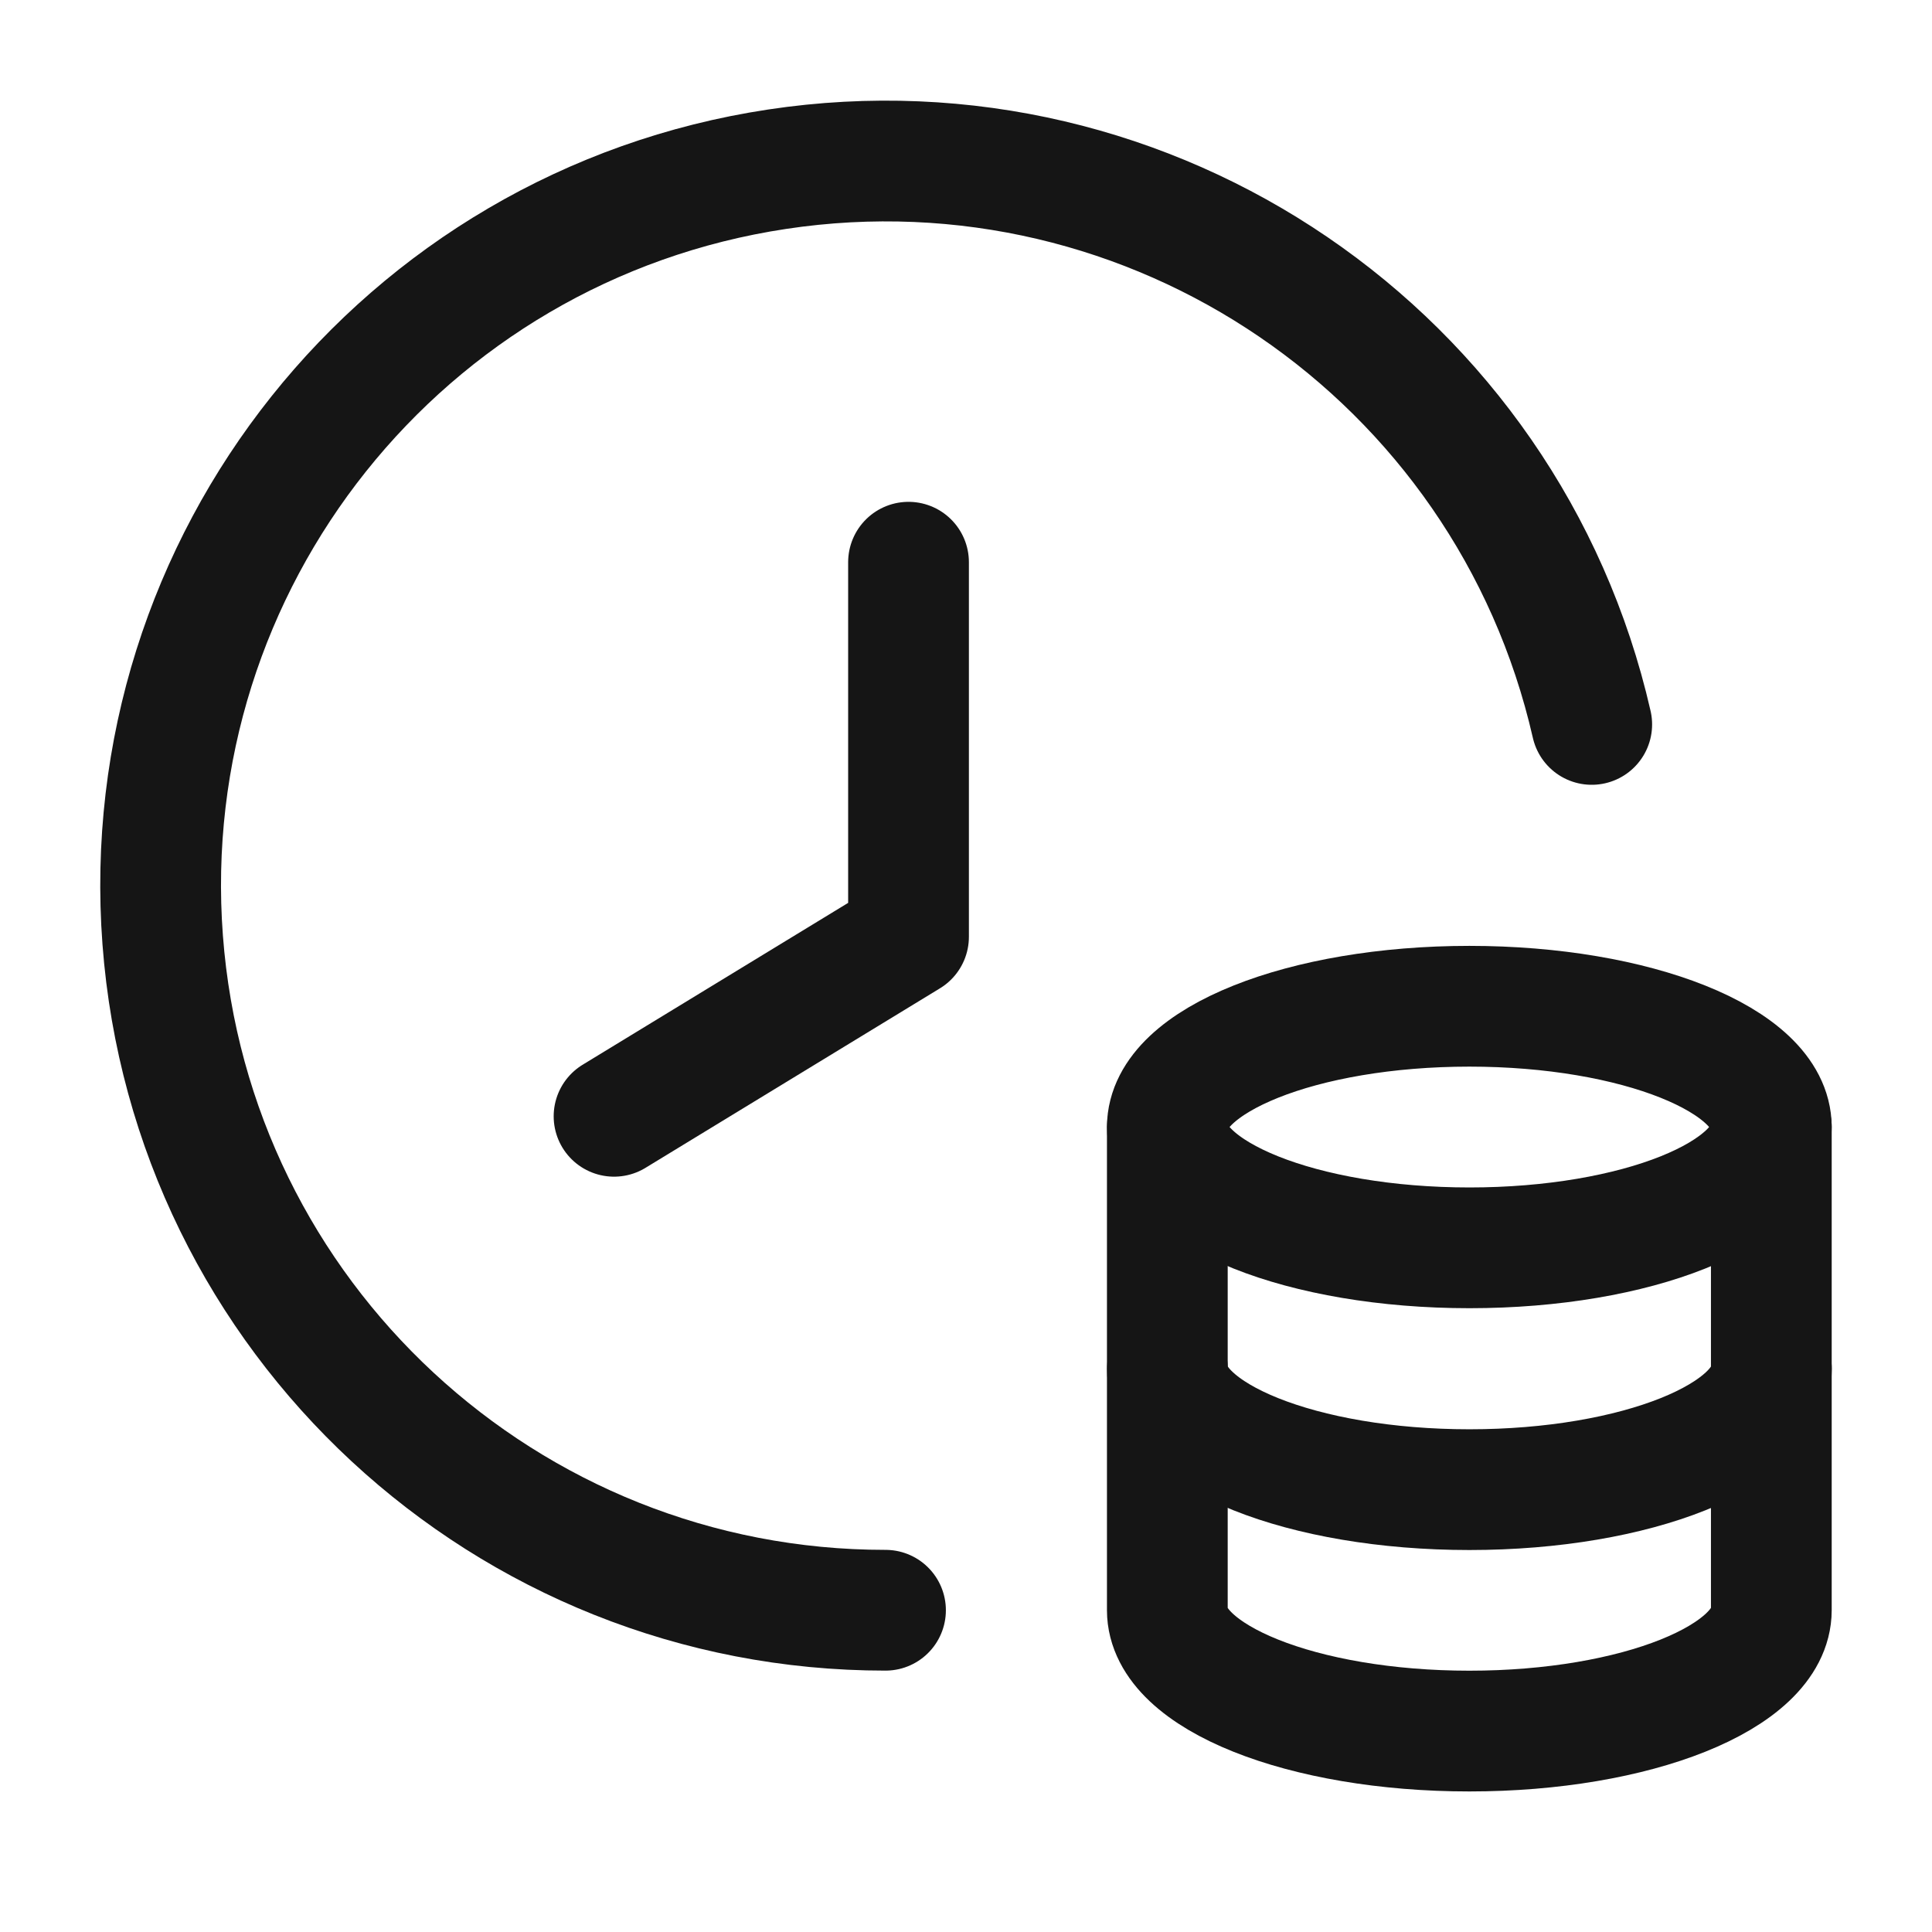
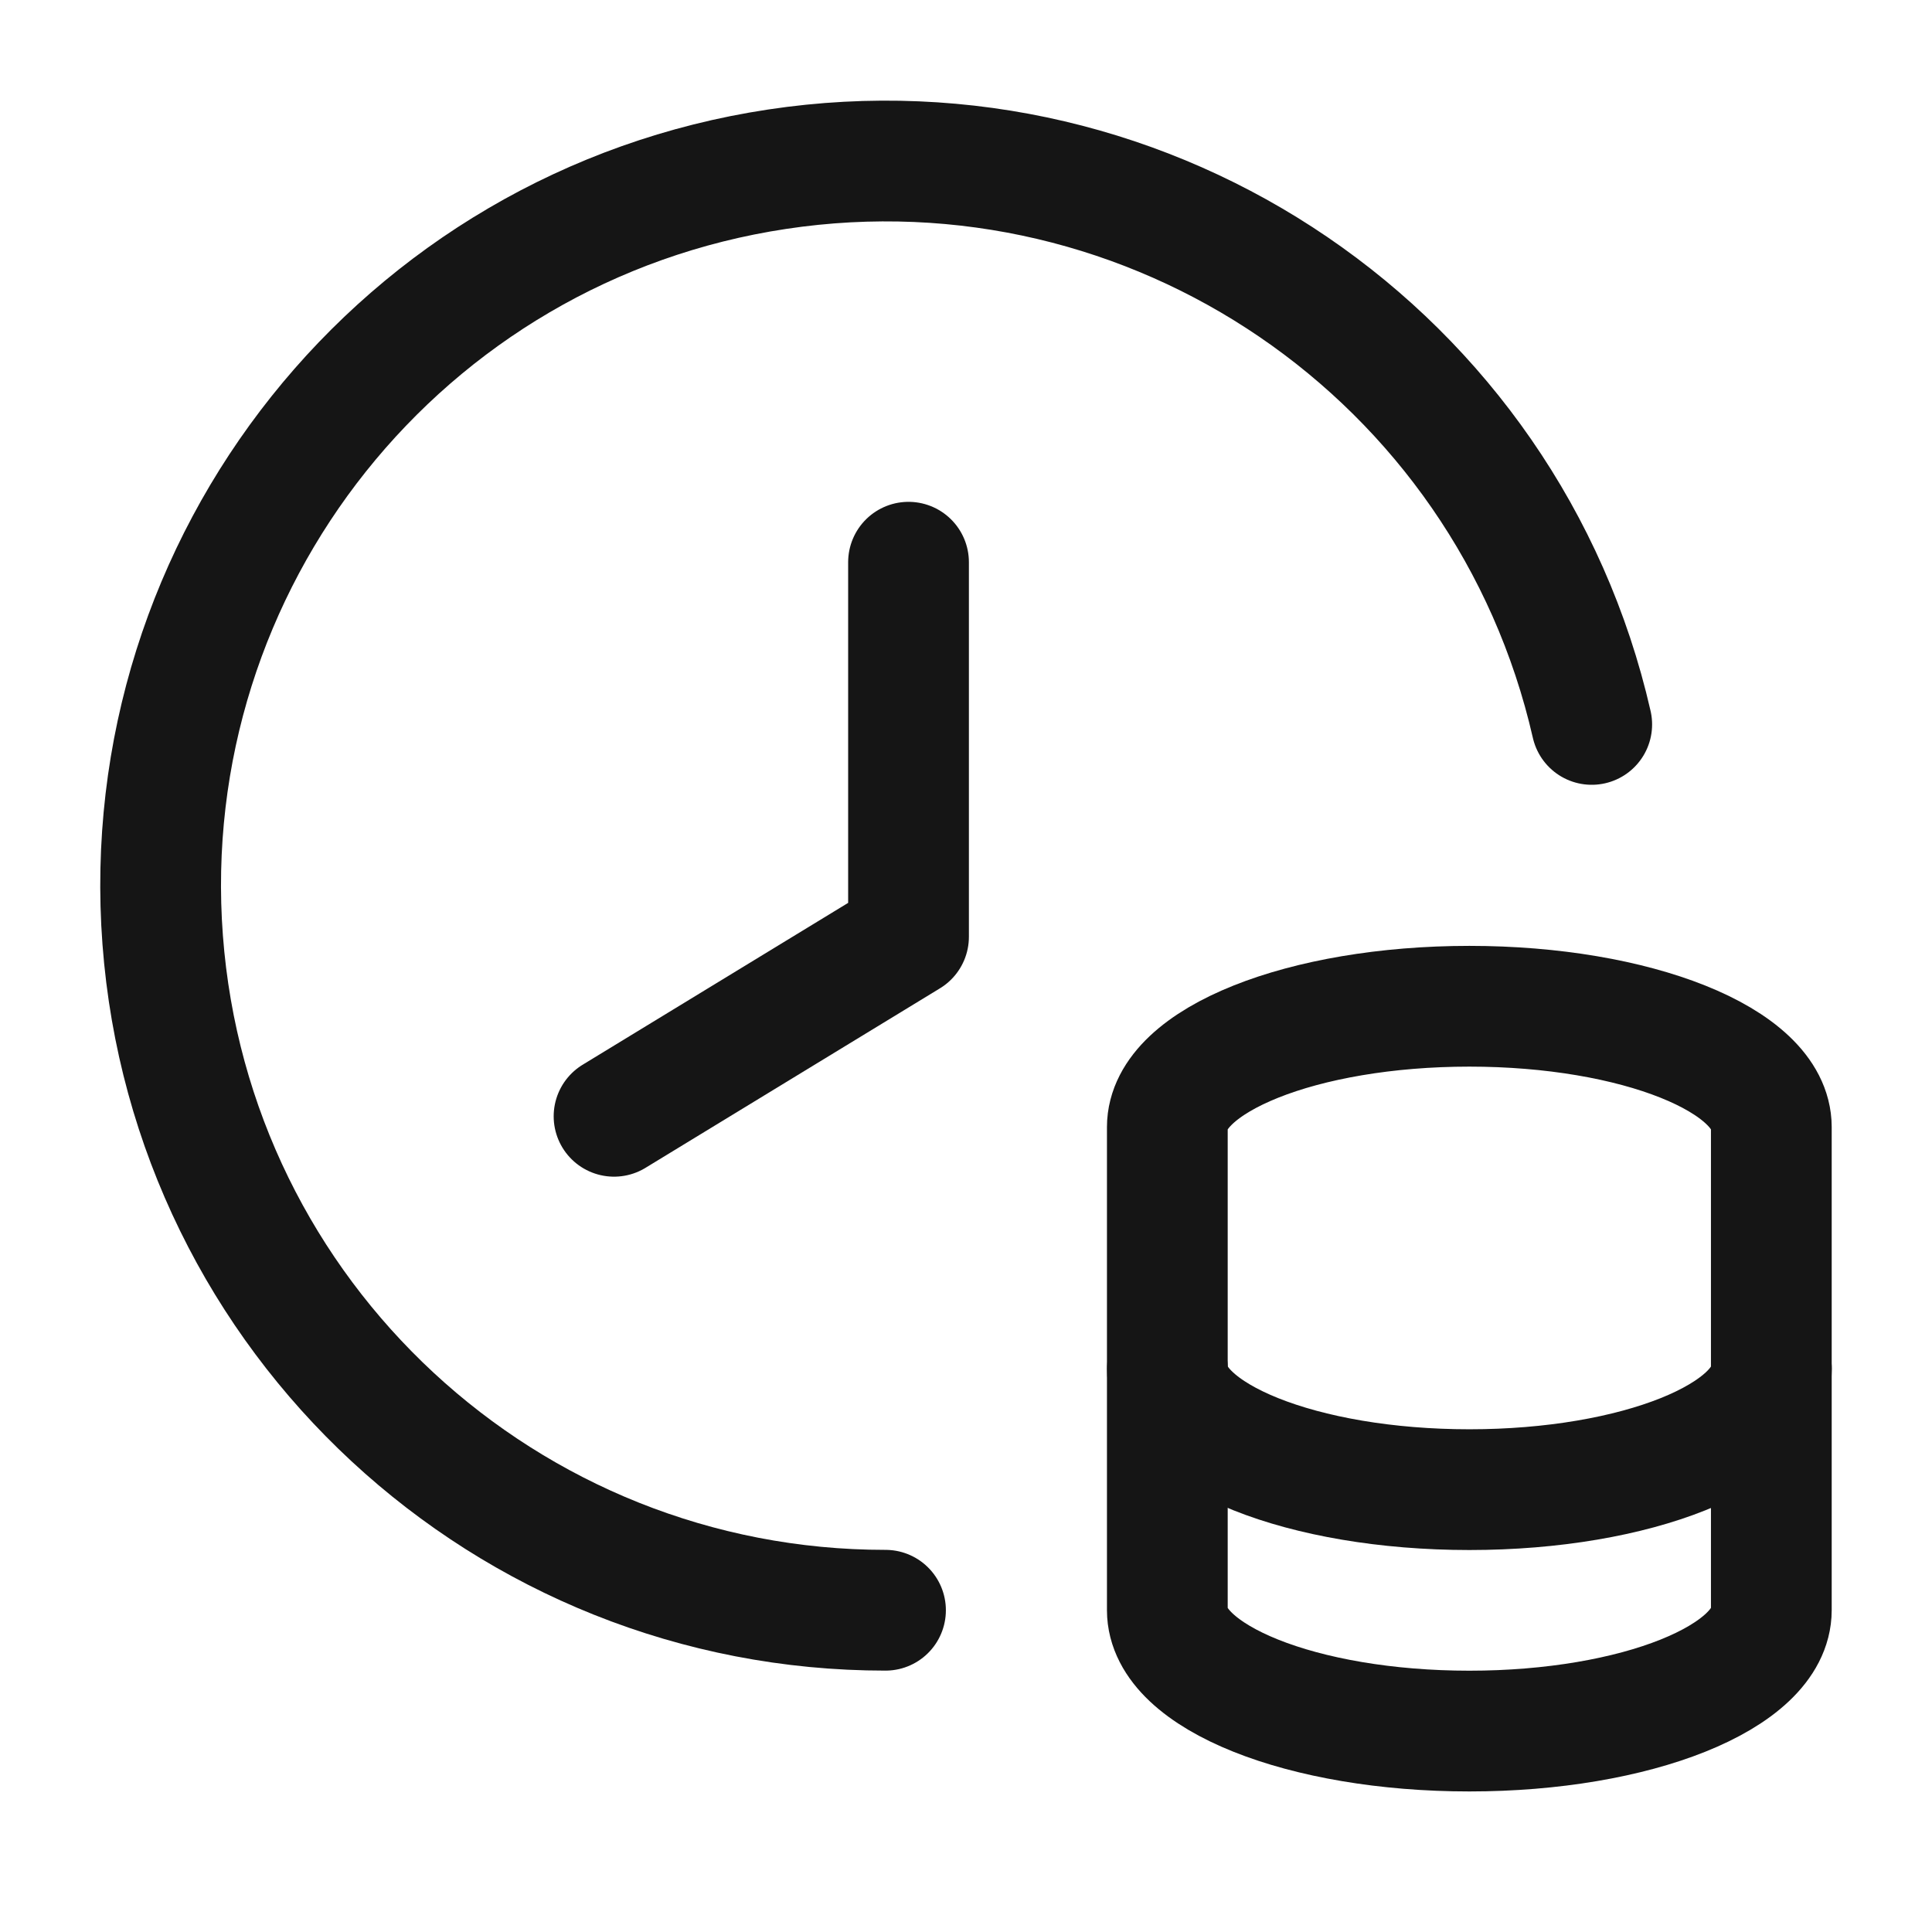
<svg xmlns="http://www.w3.org/2000/svg" width="24" height="24" viewBox="0 0 24 24" fill="none">
  <path d="M22.004 17.002V14.001C22.004 13.171 20.323 12.5 18.253 12.5C16.182 12.5 14.502 13.172 14.501 14.001V20.003C14.502 20.832 16.181 21.504 18.253 21.504C20.325 21.504 22.003 20.832 22.004 20.003V14.001" stroke="#151515" stroke-width="1.5" stroke-linecap="round" stroke-linejoin="round" />
  <path d="M7.628 13.867L11.286 11.637V6.984" stroke="#151515" stroke-width="1.5" stroke-linecap="round" stroke-linejoin="round" />
  <path d="M19.773 8.999C18.724 4.406 14.312 1.399 9.654 2.102C4.997 2.804 1.668 6.979 2.021 11.677C2.374 16.374 6.289 20.005 11 20.003" stroke="#151515" stroke-width="1.5" stroke-linecap="round" stroke-linejoin="round" />
-   <path d="M14.502 14C14.502 14.829 16.182 15.501 18.254 15.501C20.326 15.501 22.004 14.829 22.004 14" stroke="#151515" stroke-width="1.5" stroke-linecap="round" stroke-linejoin="round" />
  <path d="M14.502 17.004C14.502 17.832 16.182 18.505 18.254 18.505C20.326 18.505 22.005 17.832 22.005 17.004" stroke="#151515" stroke-width="1.5" stroke-linecap="round" stroke-linejoin="round" />
</svg>